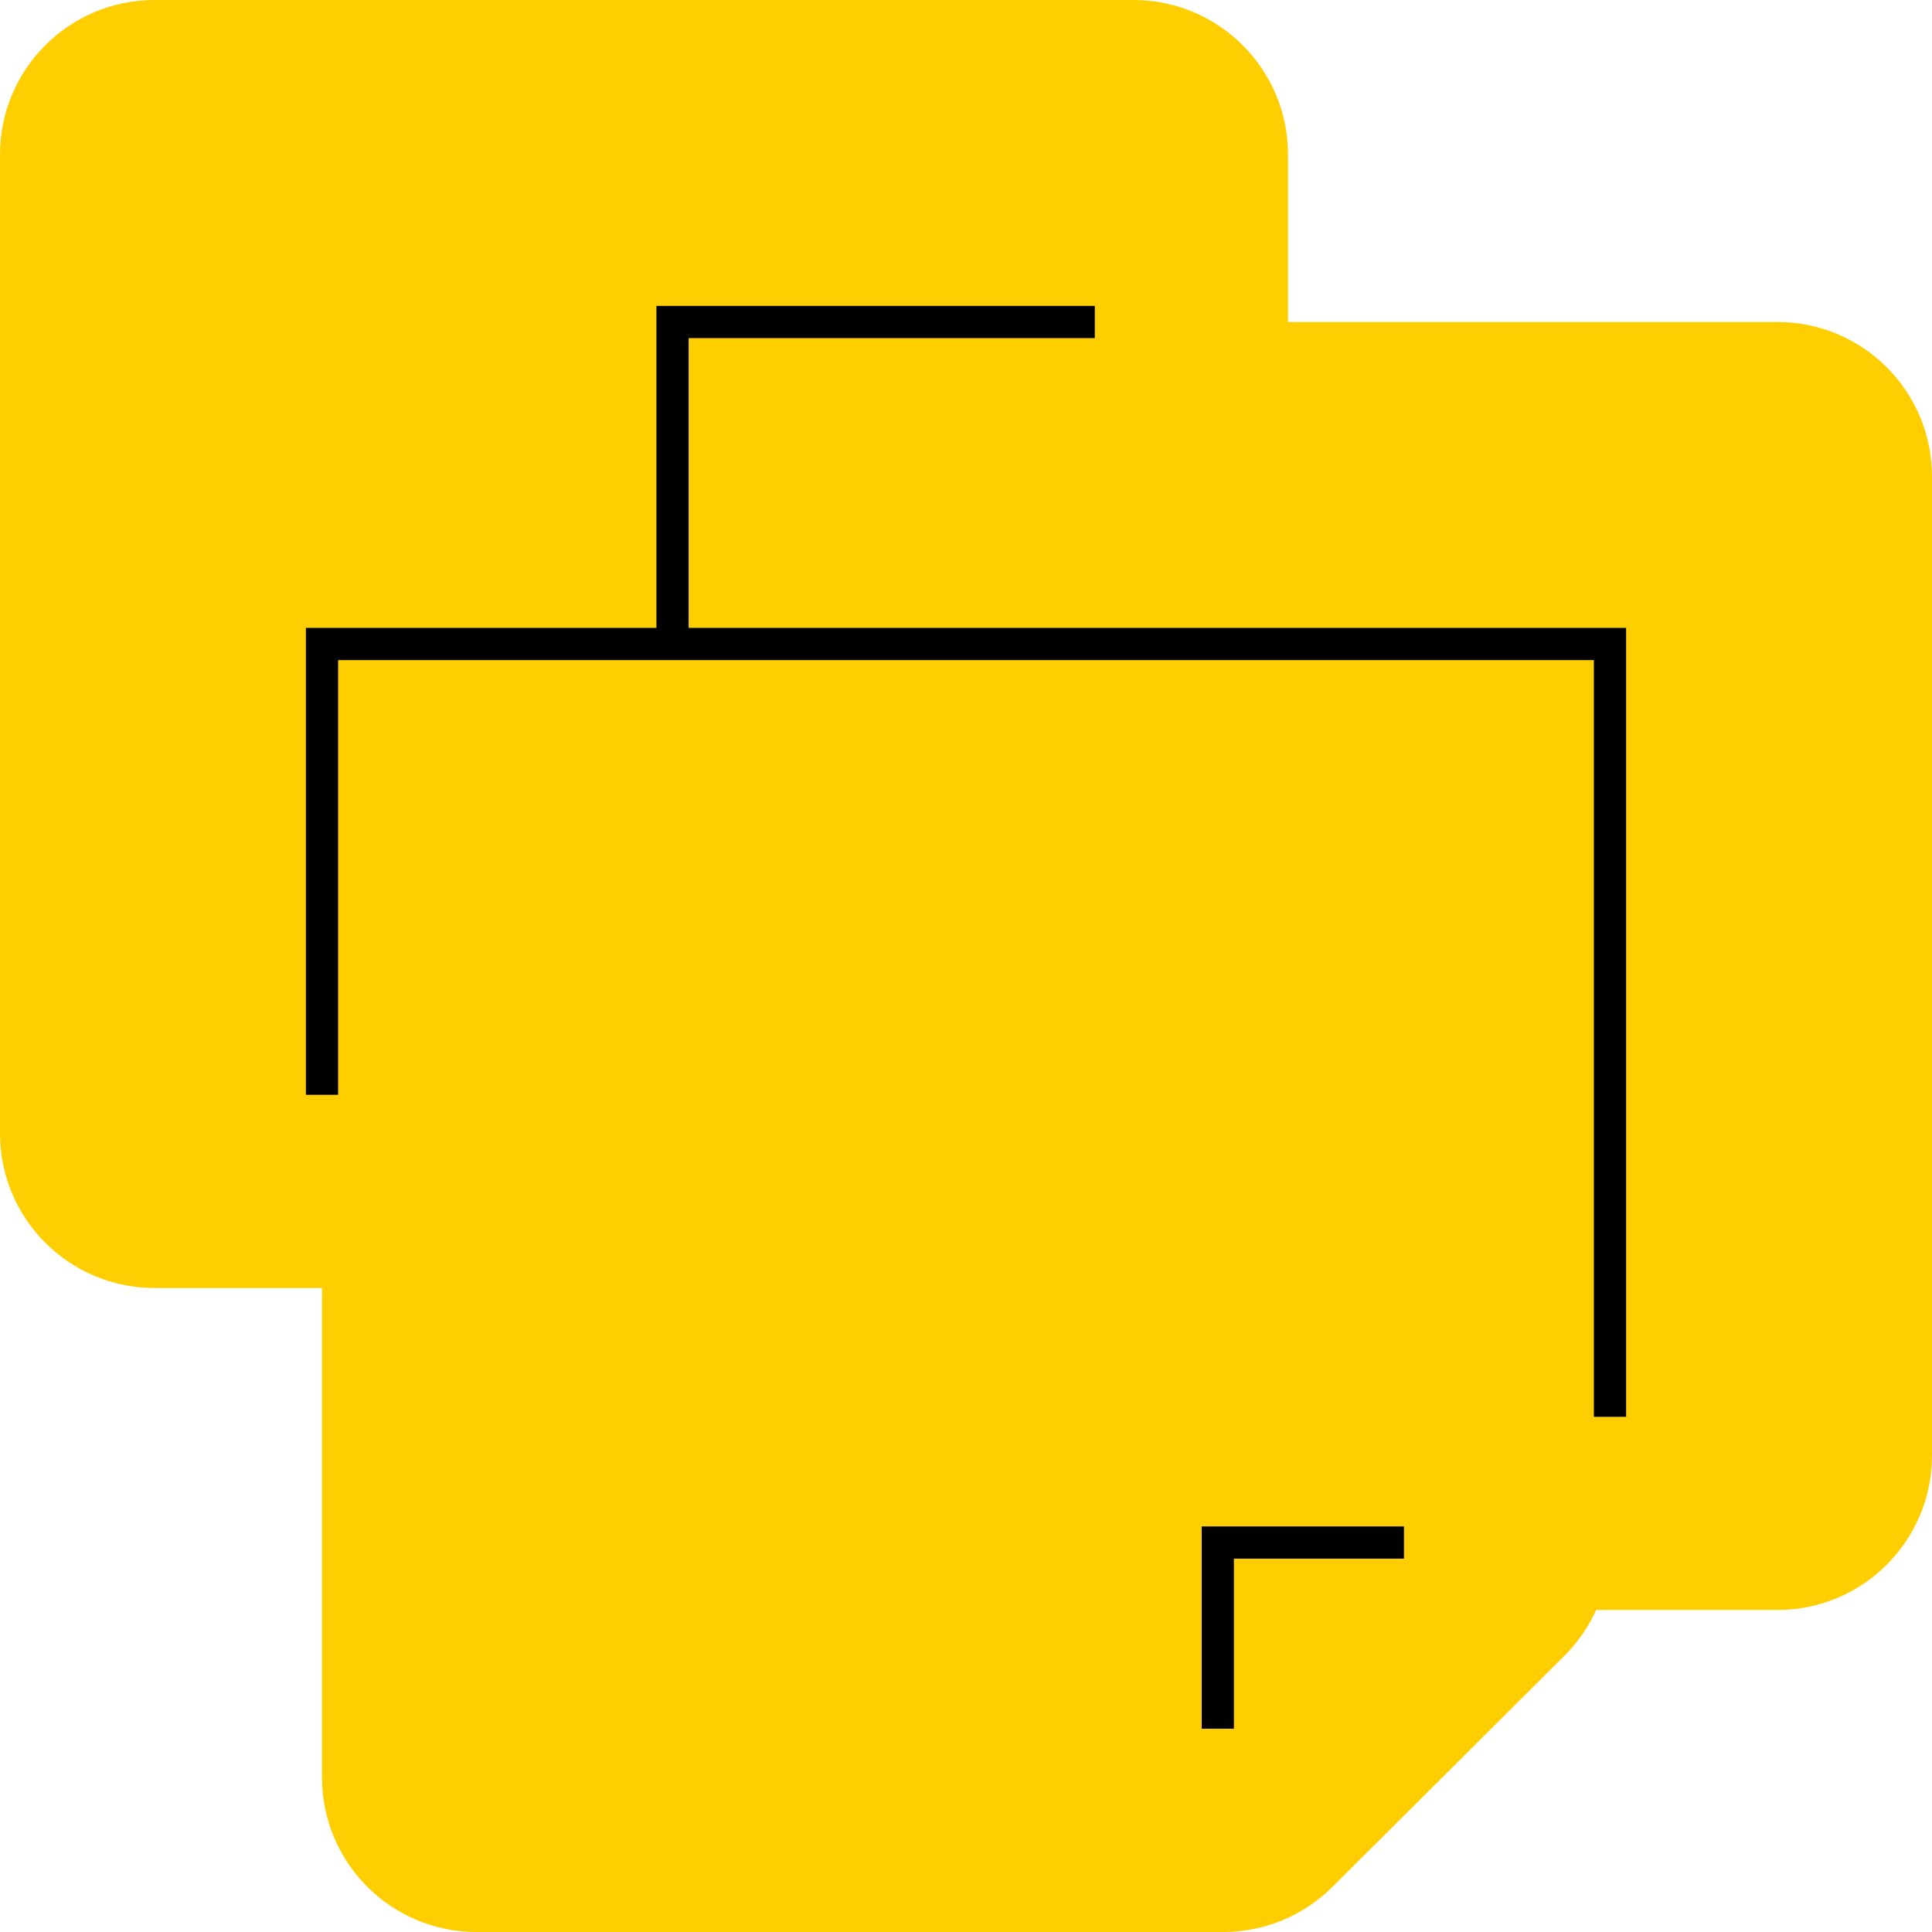
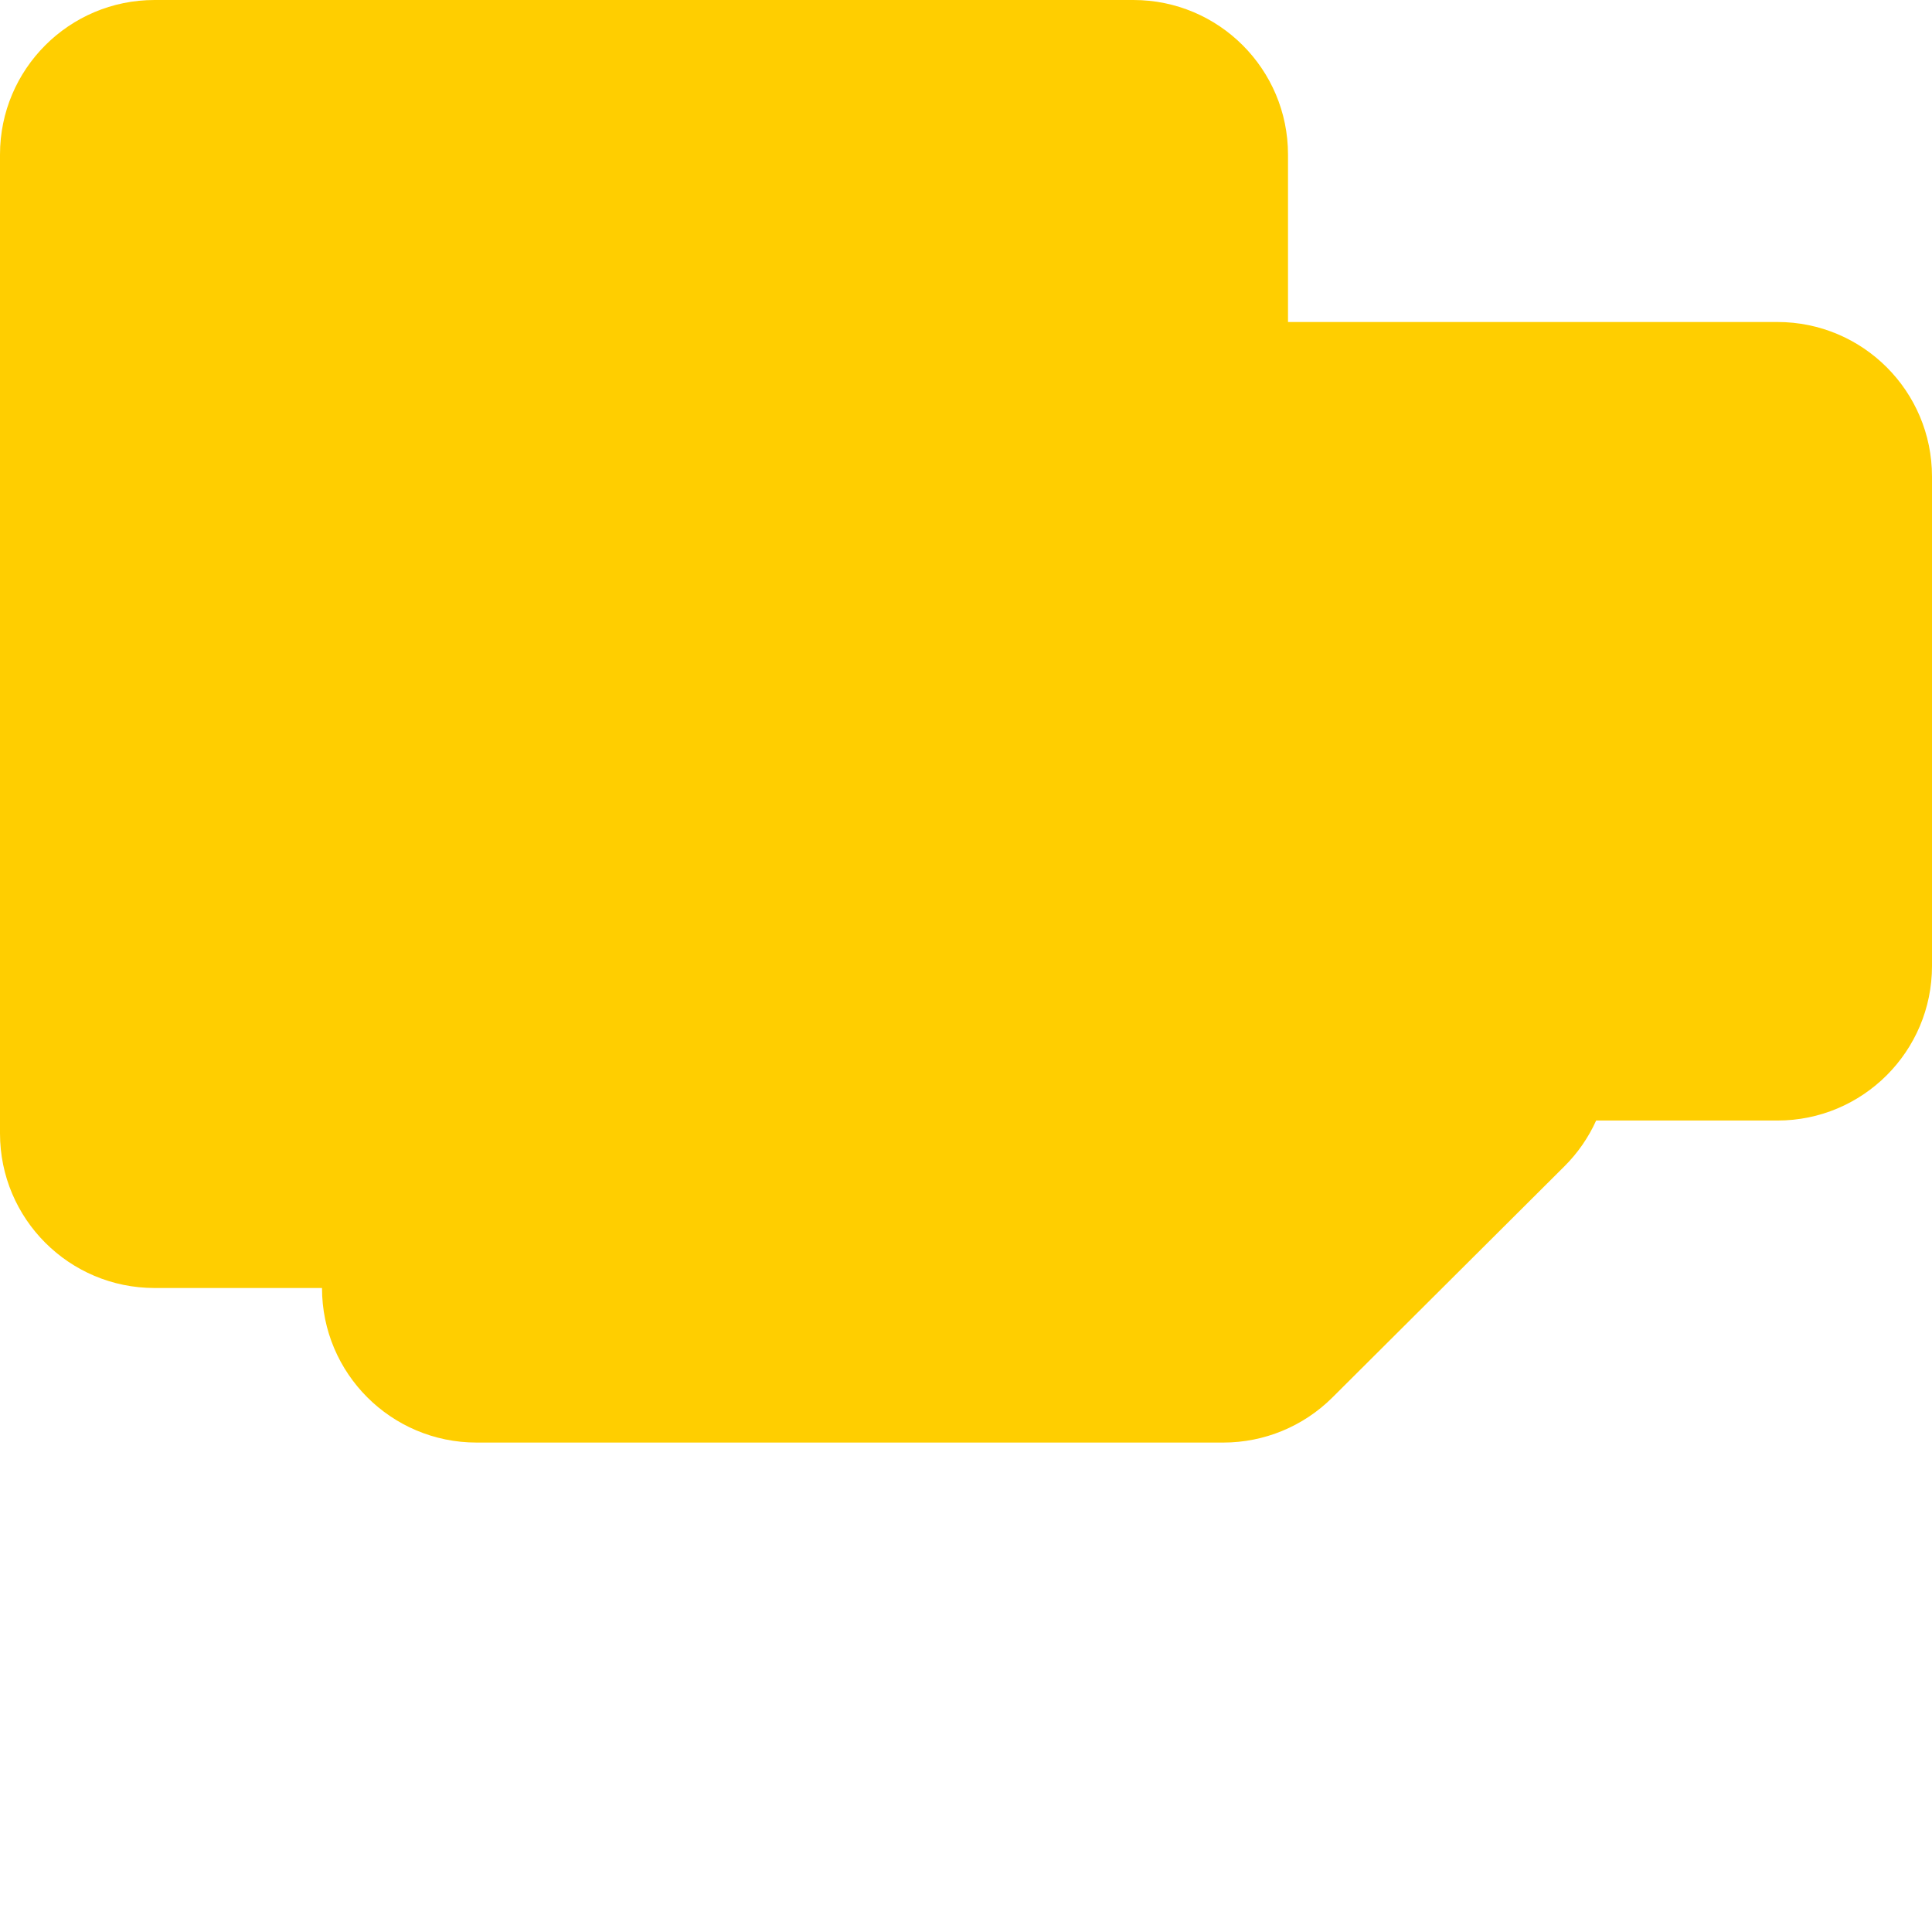
<svg xmlns="http://www.w3.org/2000/svg" id="Layer_2" data-name="Layer 2" viewBox="0 0 600 600">
  <defs>
    <style>
      .cls-1 {
        fill: #ffce00;
      }
    </style>
  </defs>
  <g id="Layer_2-2" data-name="Layer 2">
    <g>
-       <path class="cls-1" d="m552,100h-152v-52c0-26.51-21.49-48-48-48H48C21.49,0,0,21.49,0,48v304c0,26.51,21.49,48,48,48h52v152c0,26.51,21.49,48,48,48h231.91c12.7,0,24.88-5.03,33.88-14l72.09-71.83c4.15-4.13,7.45-8.95,9.82-14.18h56.3c26.51,0,48-21.49,48-48V148c0-26.51-21.49-48-48-48Z" />
+       <path class="cls-1" d="m552,100h-152v-52c0-26.51-21.49-48-48-48H48C21.49,0,0,21.49,0,48v304c0,26.51,21.49,48,48,48h52c0,26.51,21.49,48,48,48h231.91c12.7,0,24.88-5.03,33.88-14l72.09-71.83c4.15-4.13,7.45-8.95,9.82-14.18h56.3c26.51,0,48-21.49,48-48V148c0-26.51-21.49-48-48-48Z" />
      <g>
-         <polygon points="213.86 195 213.86 105 340 105 340 95 203.86 95 203.86 195 95 195 95 340 105 340 105 205 495 205 495 440 505 440 505 195 213.86 195" />
-         <polygon points="373.2 536.86 383.2 536.86 383.2 484.05 436.01 484.05 436.01 474.05 373.2 474.05 373.2 536.86" />
-       </g>
+         </g>
    </g>
  </g>
</svg>